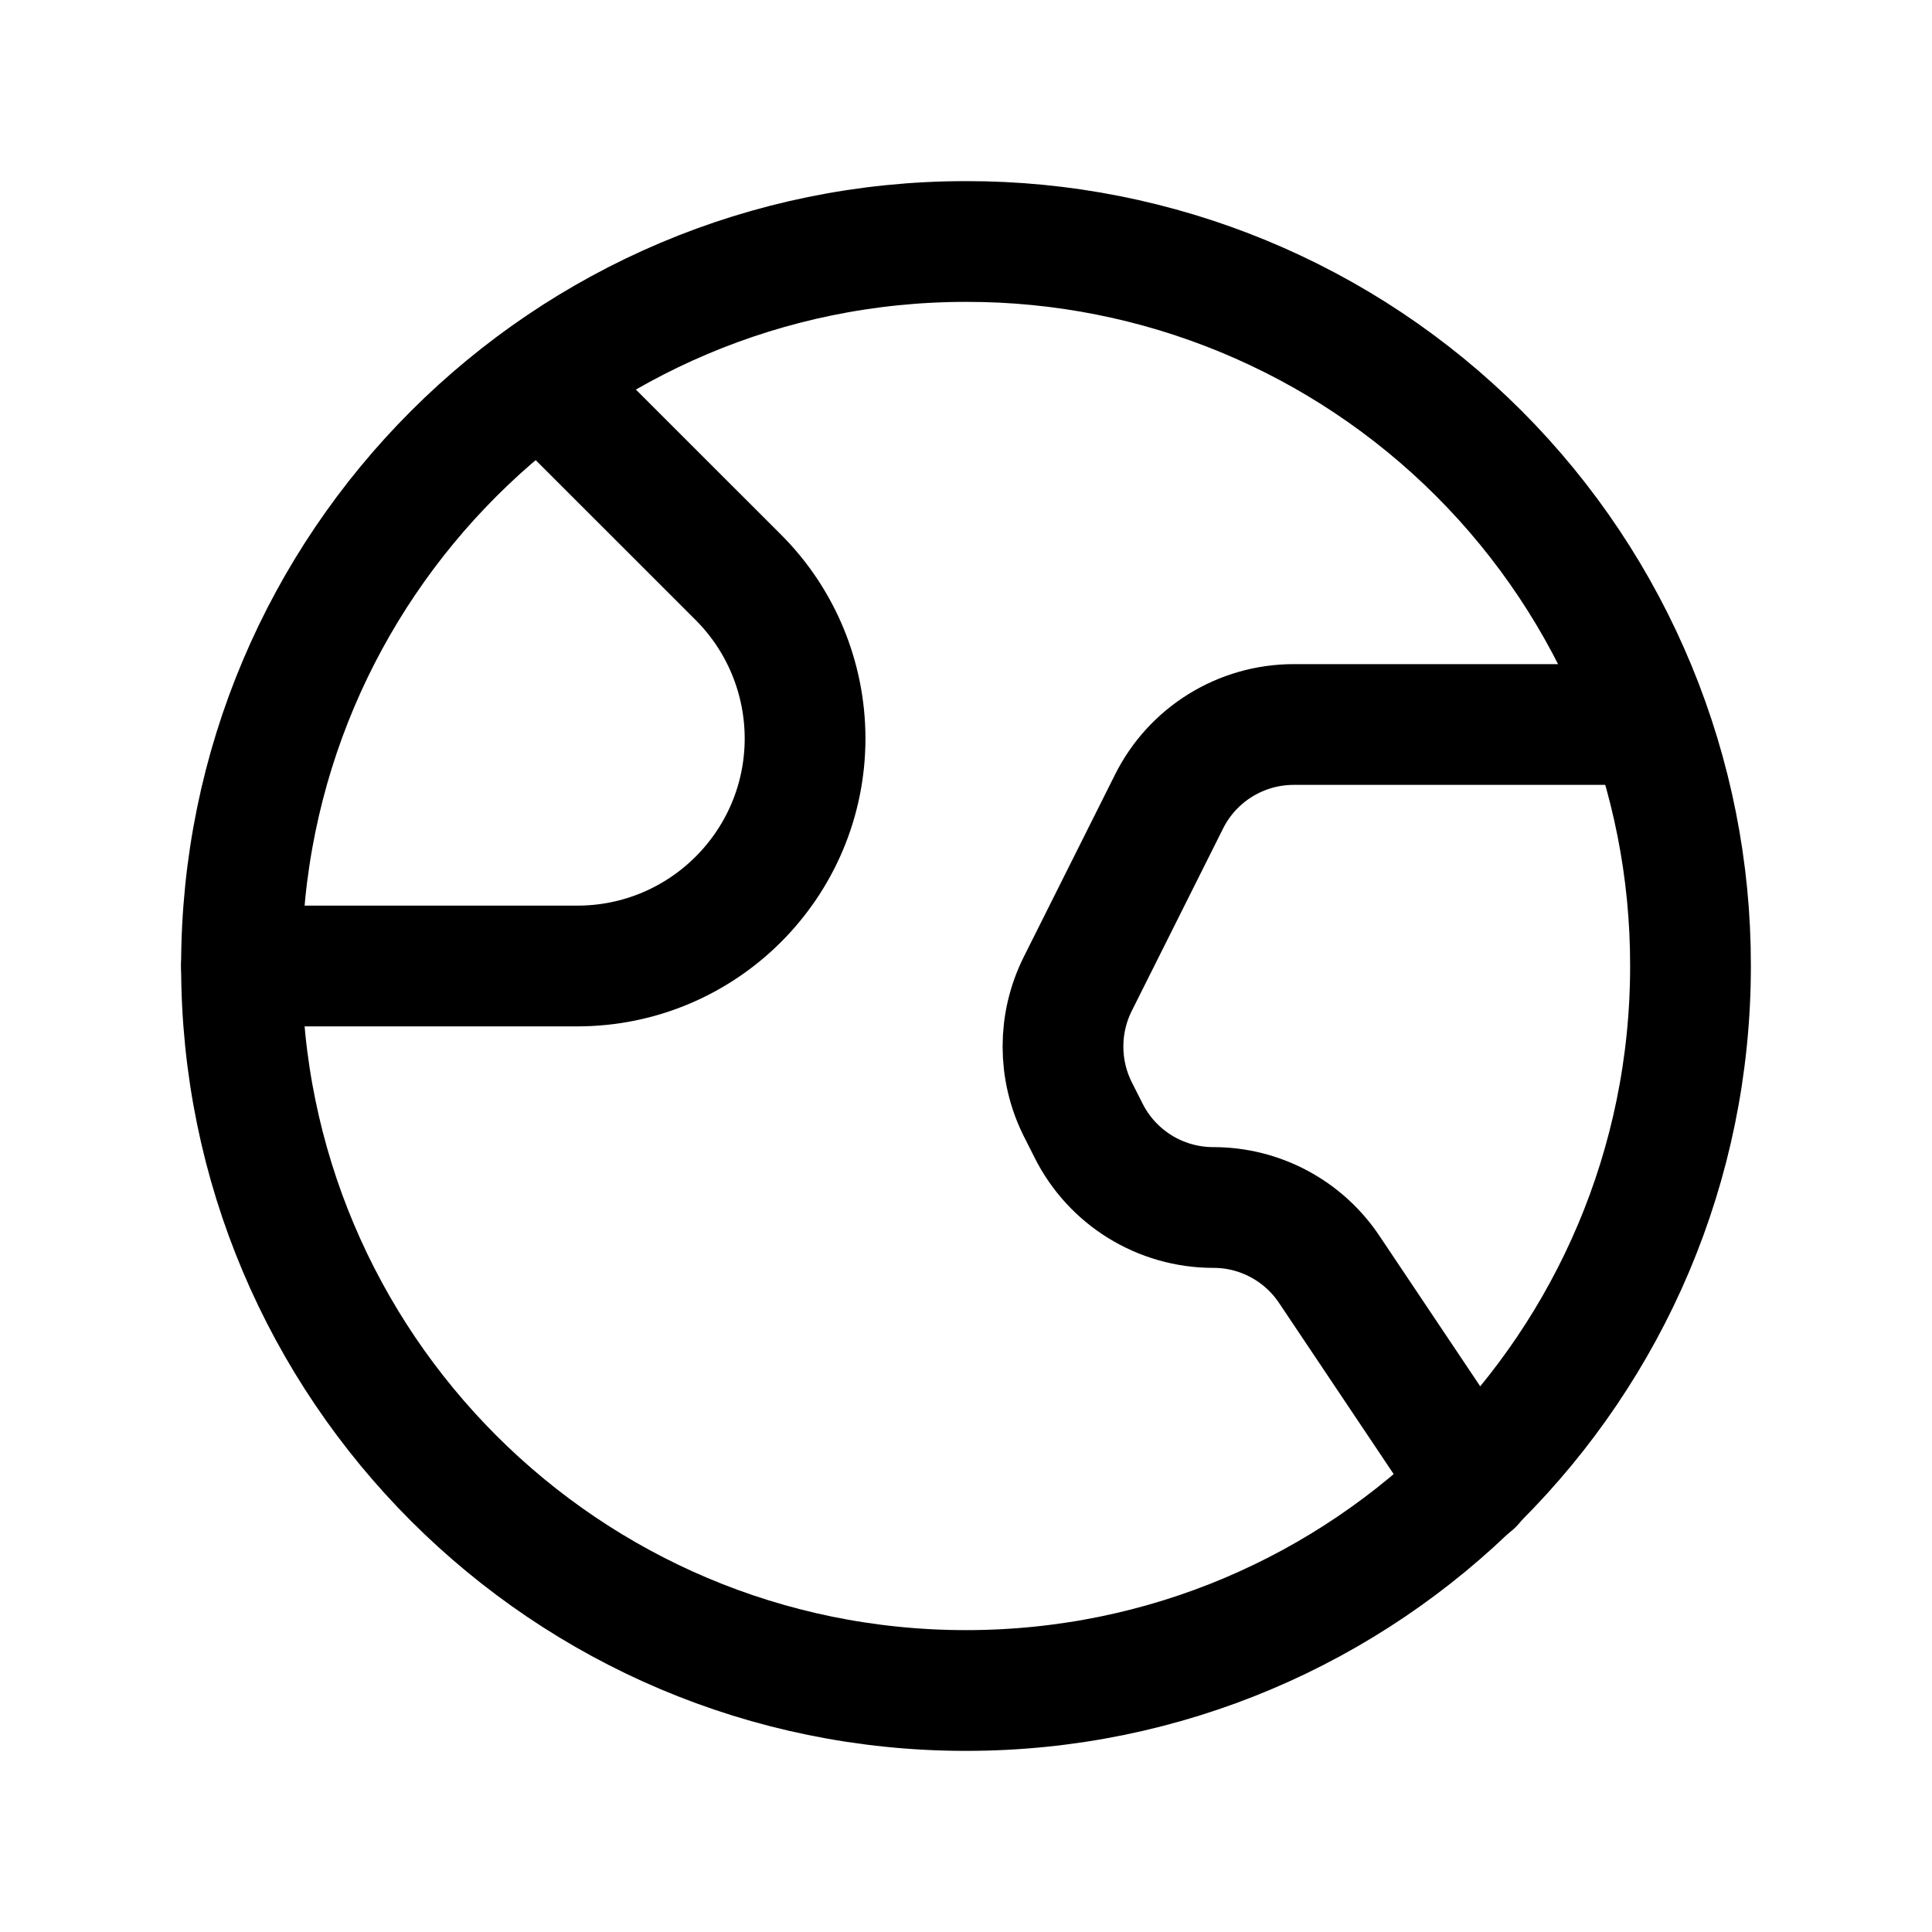
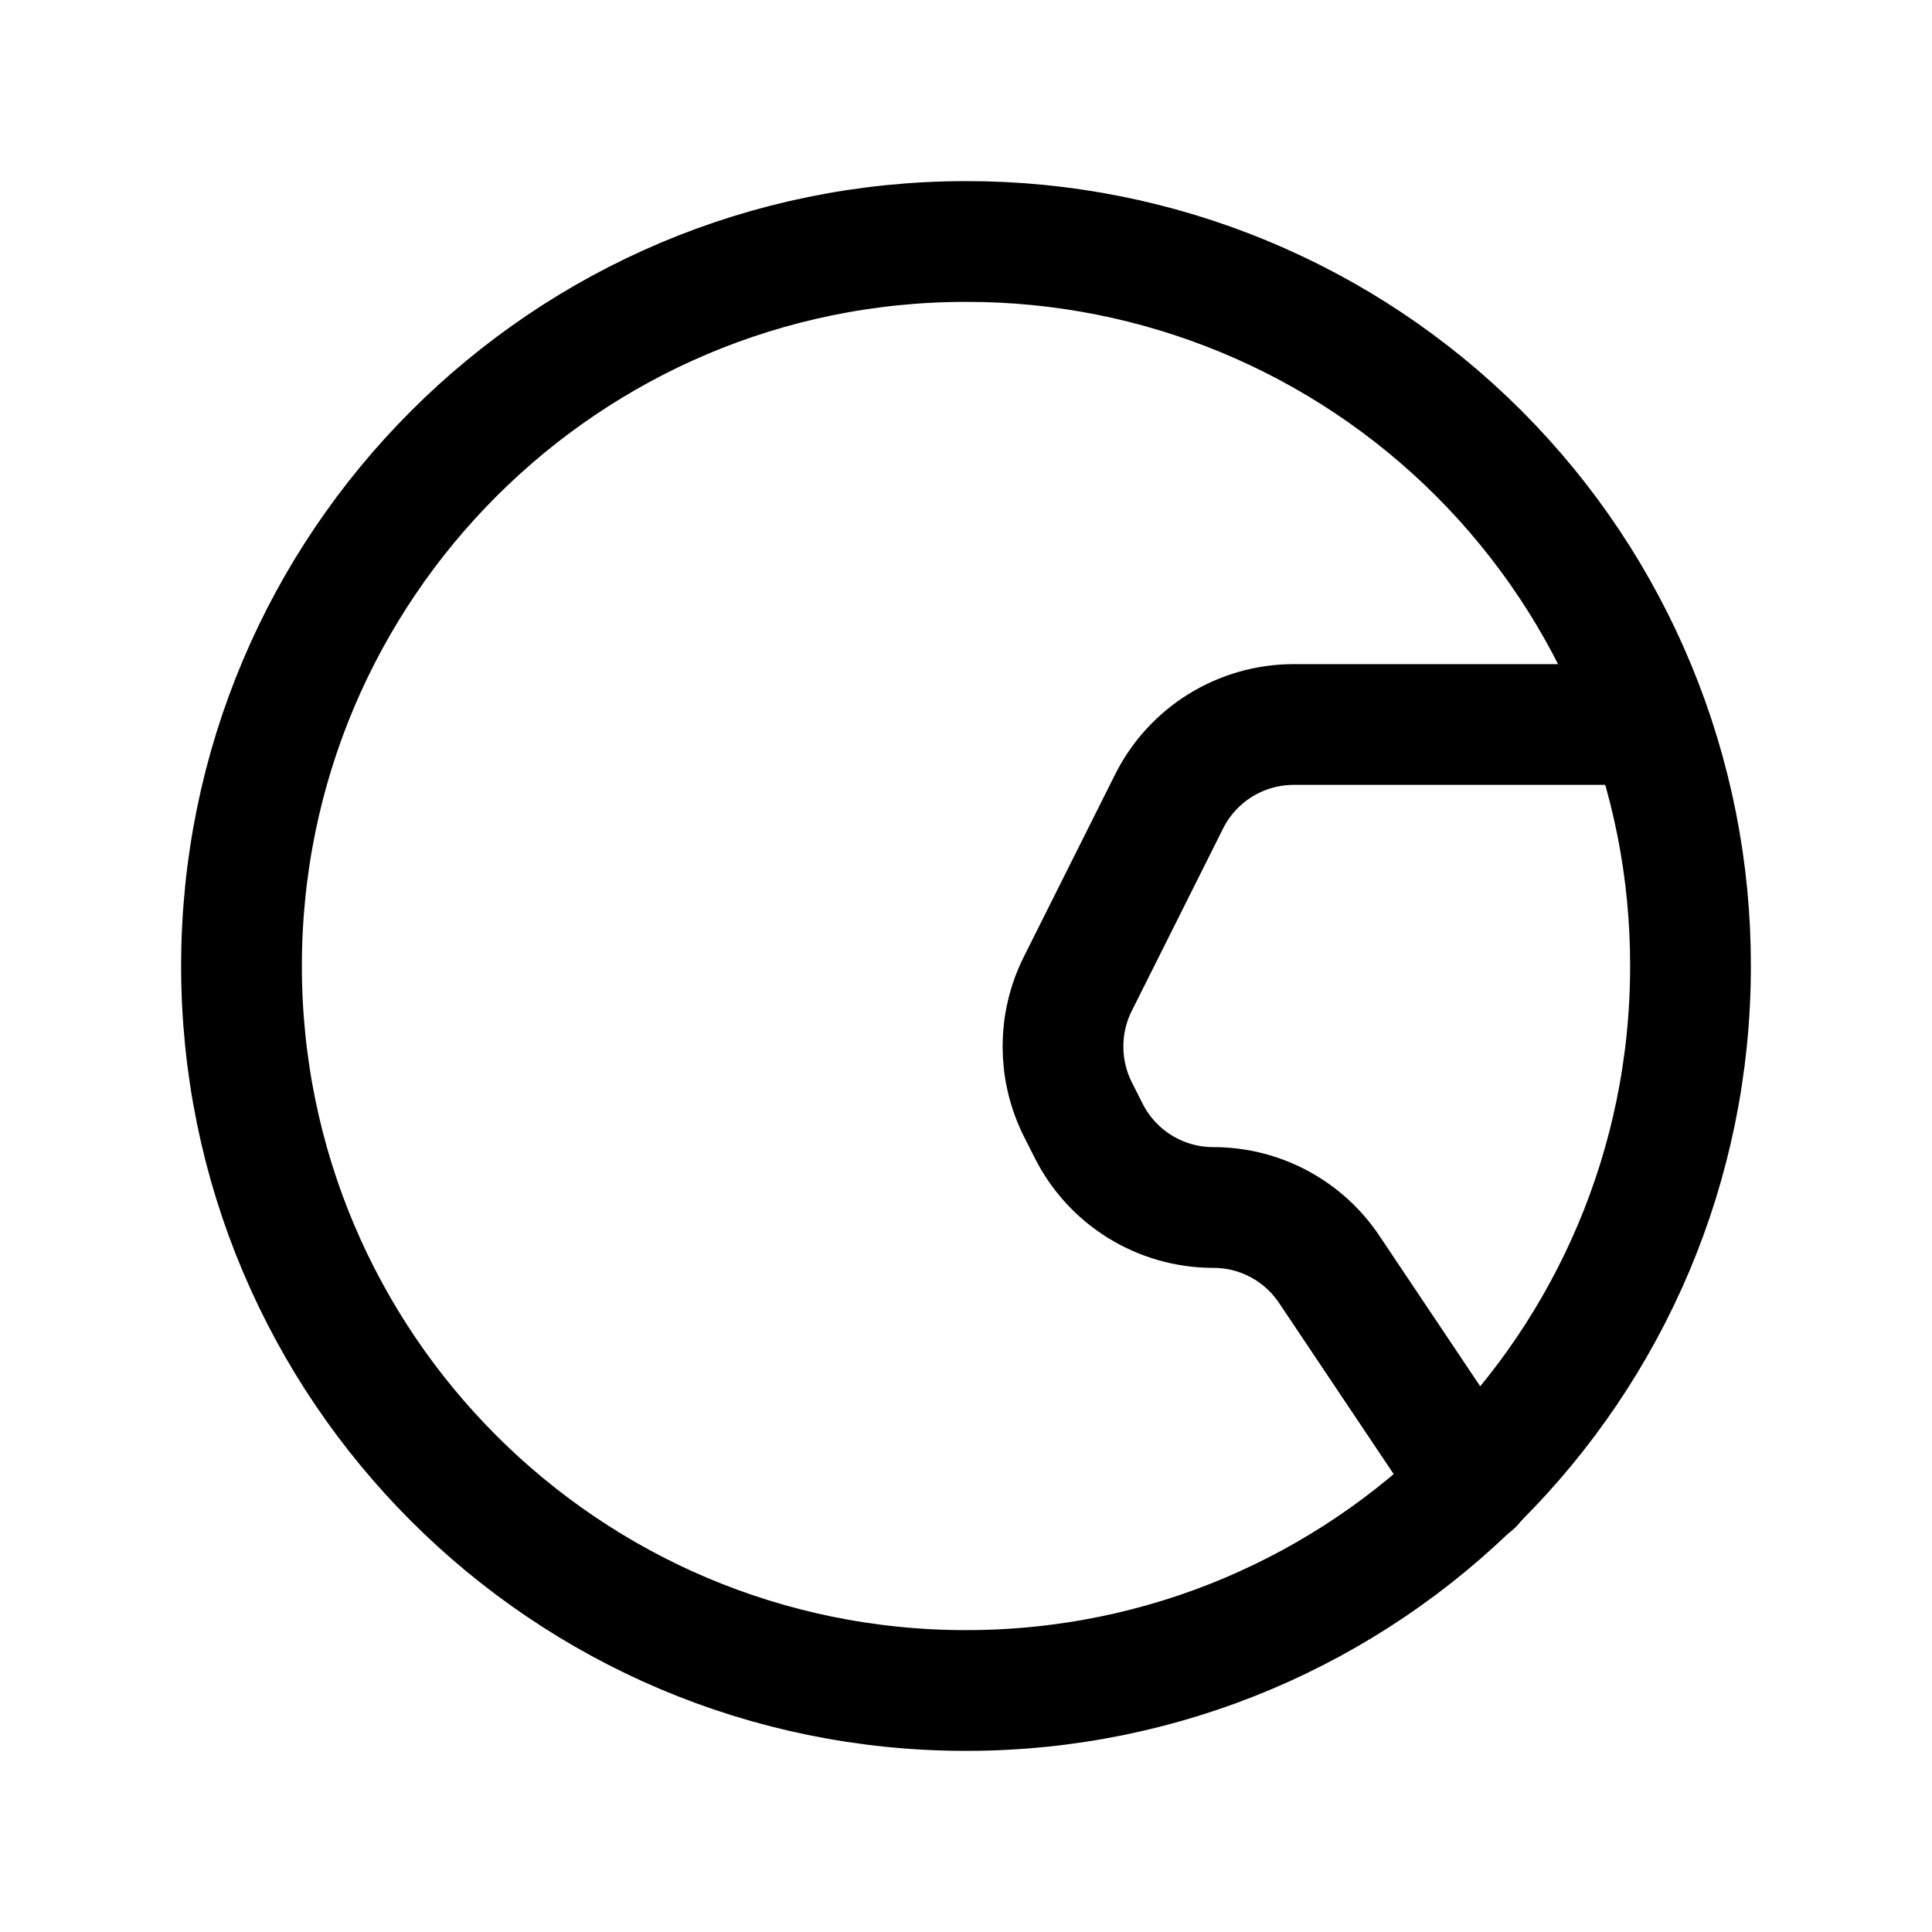
<svg xmlns="http://www.w3.org/2000/svg" fill="none" viewBox="0 0 24 24" height="24" width="24">
-   <path stroke-linejoin="round" stroke-linecap="round" stroke-width="1.5" stroke="black" d="M3 12H7.171C8.733 12 10 10.735 10.001 9.173V9.173C10 8.422 9.703 7.703 9.172 7.172L6.717 4.718" />
  <path stroke-linejoin="round" stroke-linecap="round" stroke-width="1.5" stroke="black" d="M18.3 18.438L16.515 15.773C16.194 15.29 15.652 14.999 15.072 15V15C14.415 15 13.814 14.629 13.521 14.041L13.387 13.776C13.144 13.287 13.144 12.713 13.387 12.225L14.521 9.96C14.814 9.371 15.415 9 16.072 9H20.479" />
  <path stroke-linejoin="round" stroke-linecap="round" stroke-width="1.5" stroke="black" d="M12 3C7.029 3 3 7.029 3 12C3 16.971 7.029 21 12 21C16.971 21 21 16.971 21 12C21.004 9.612 20.058 7.32 18.369 5.631C16.68 3.942 14.388 2.996 12 3Z" clip-rule="evenodd" fill-rule="evenodd" />
</svg>